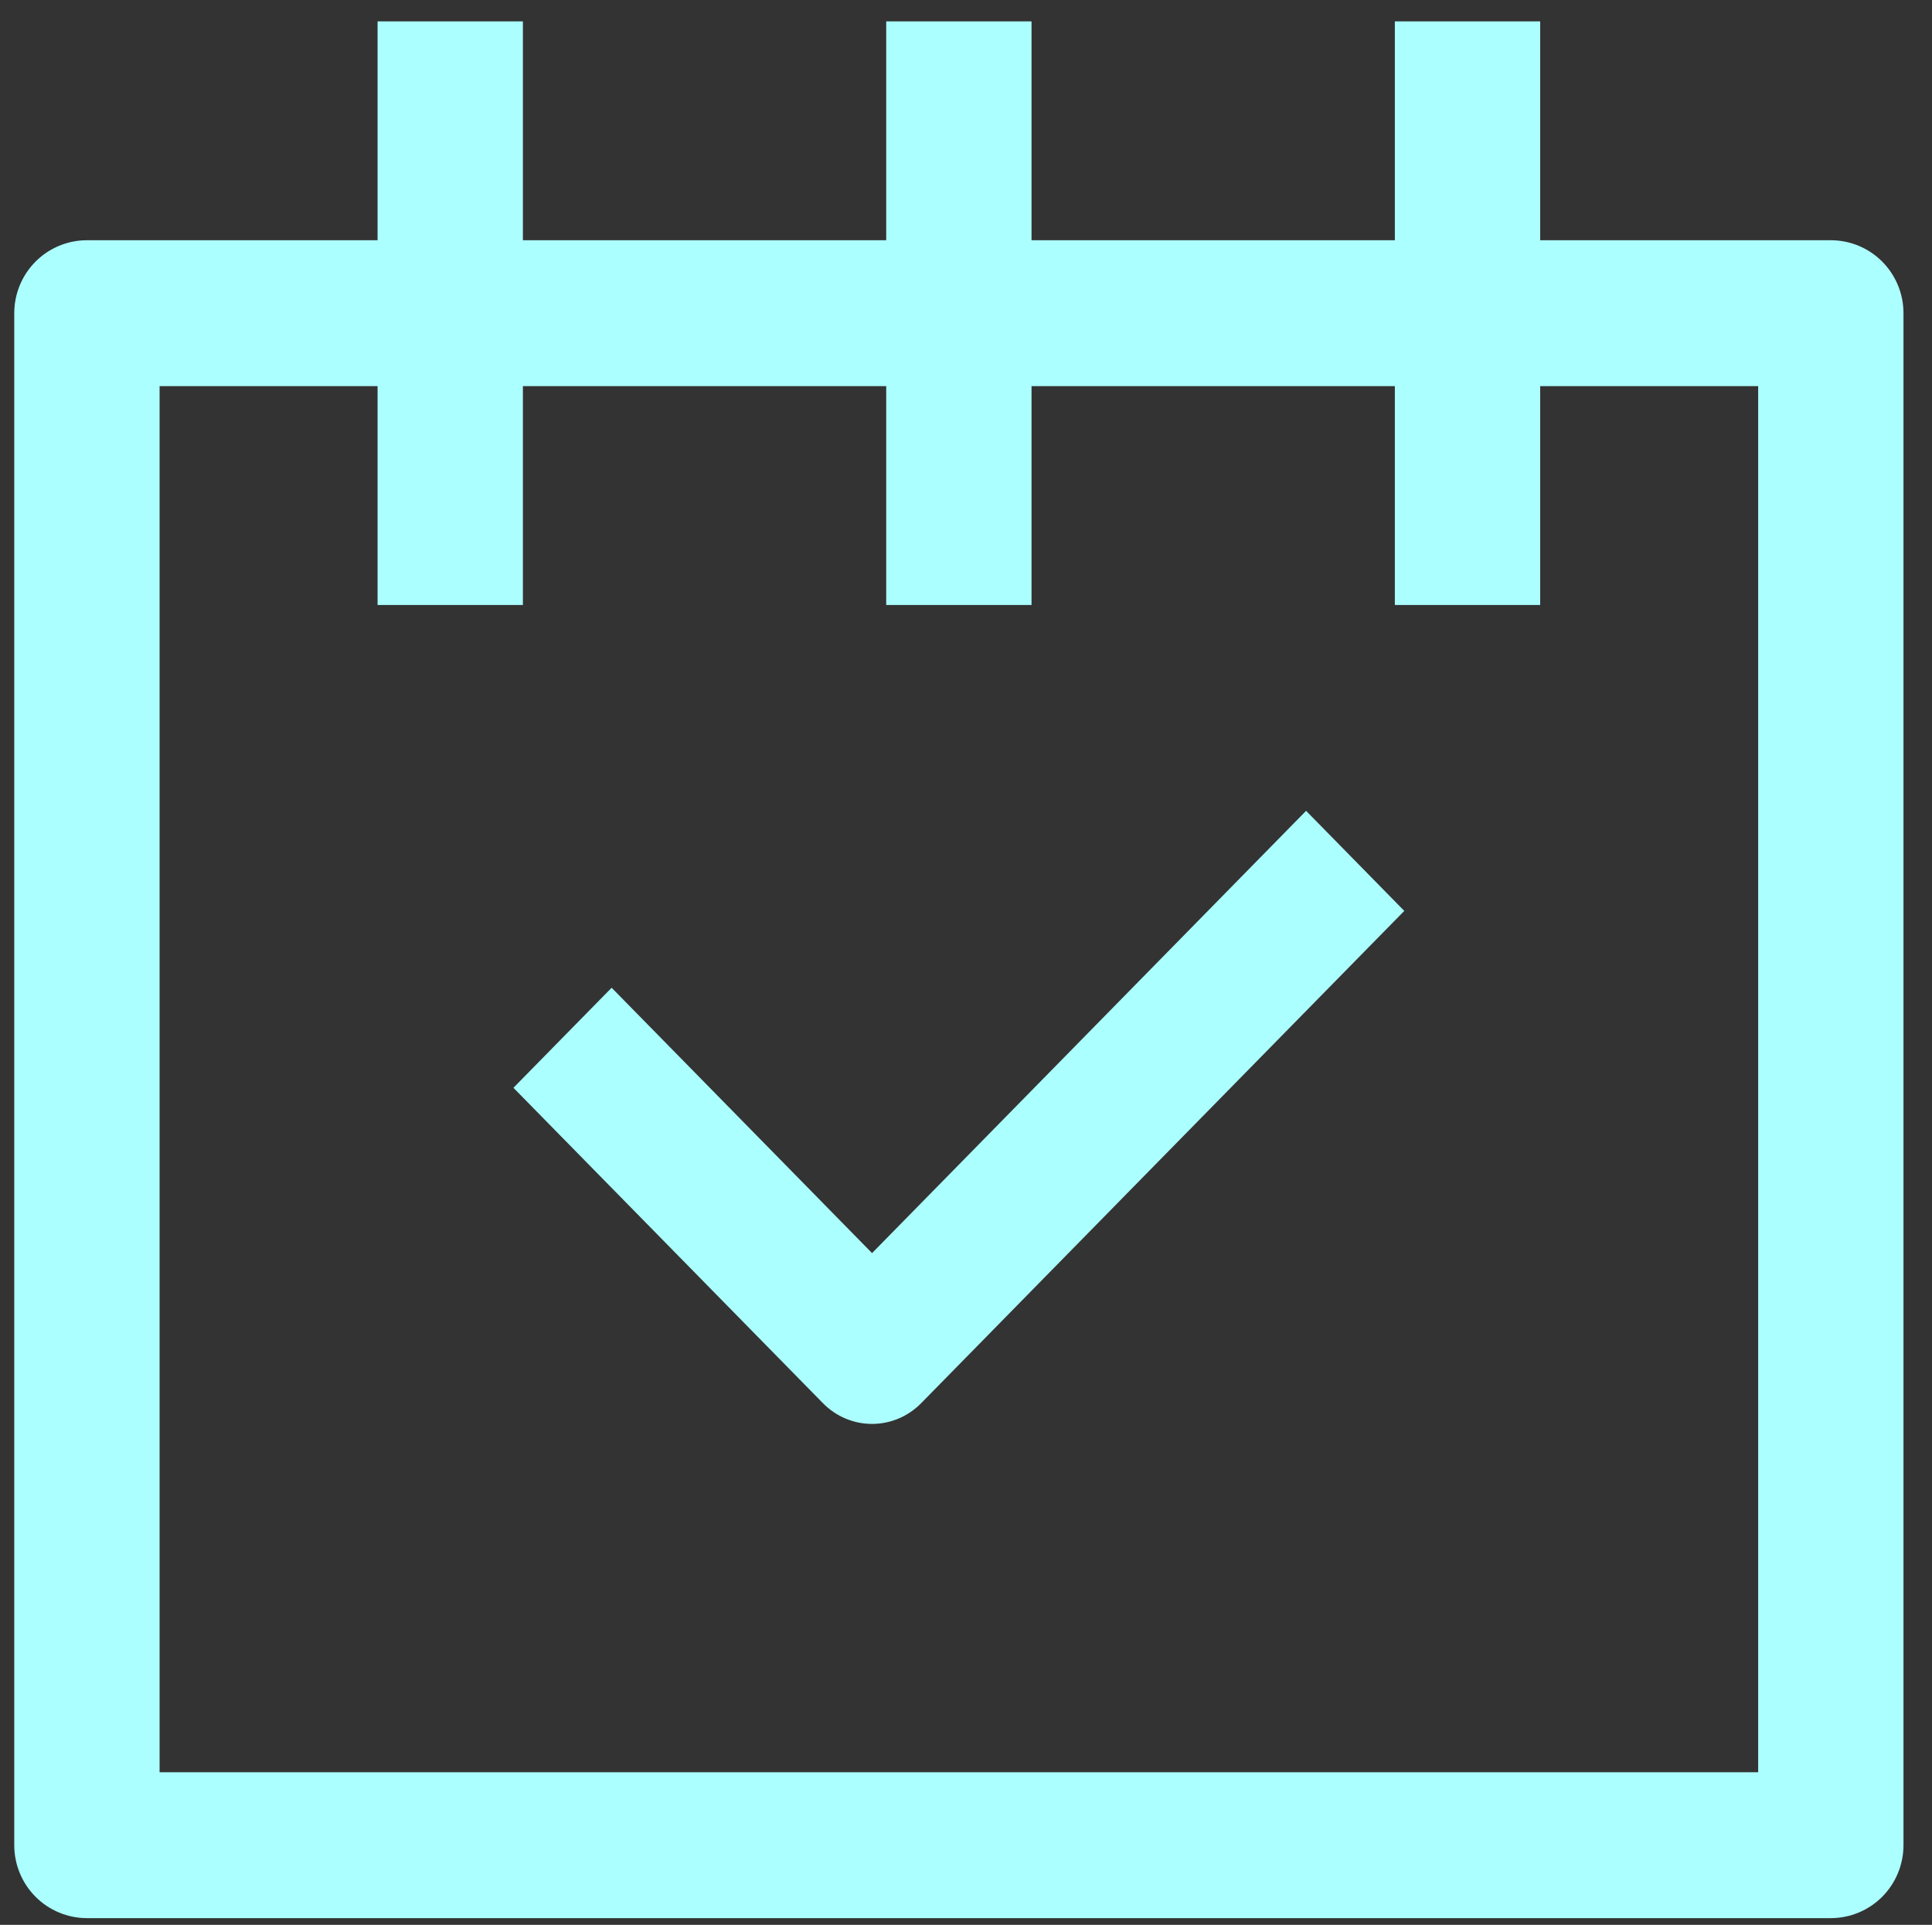
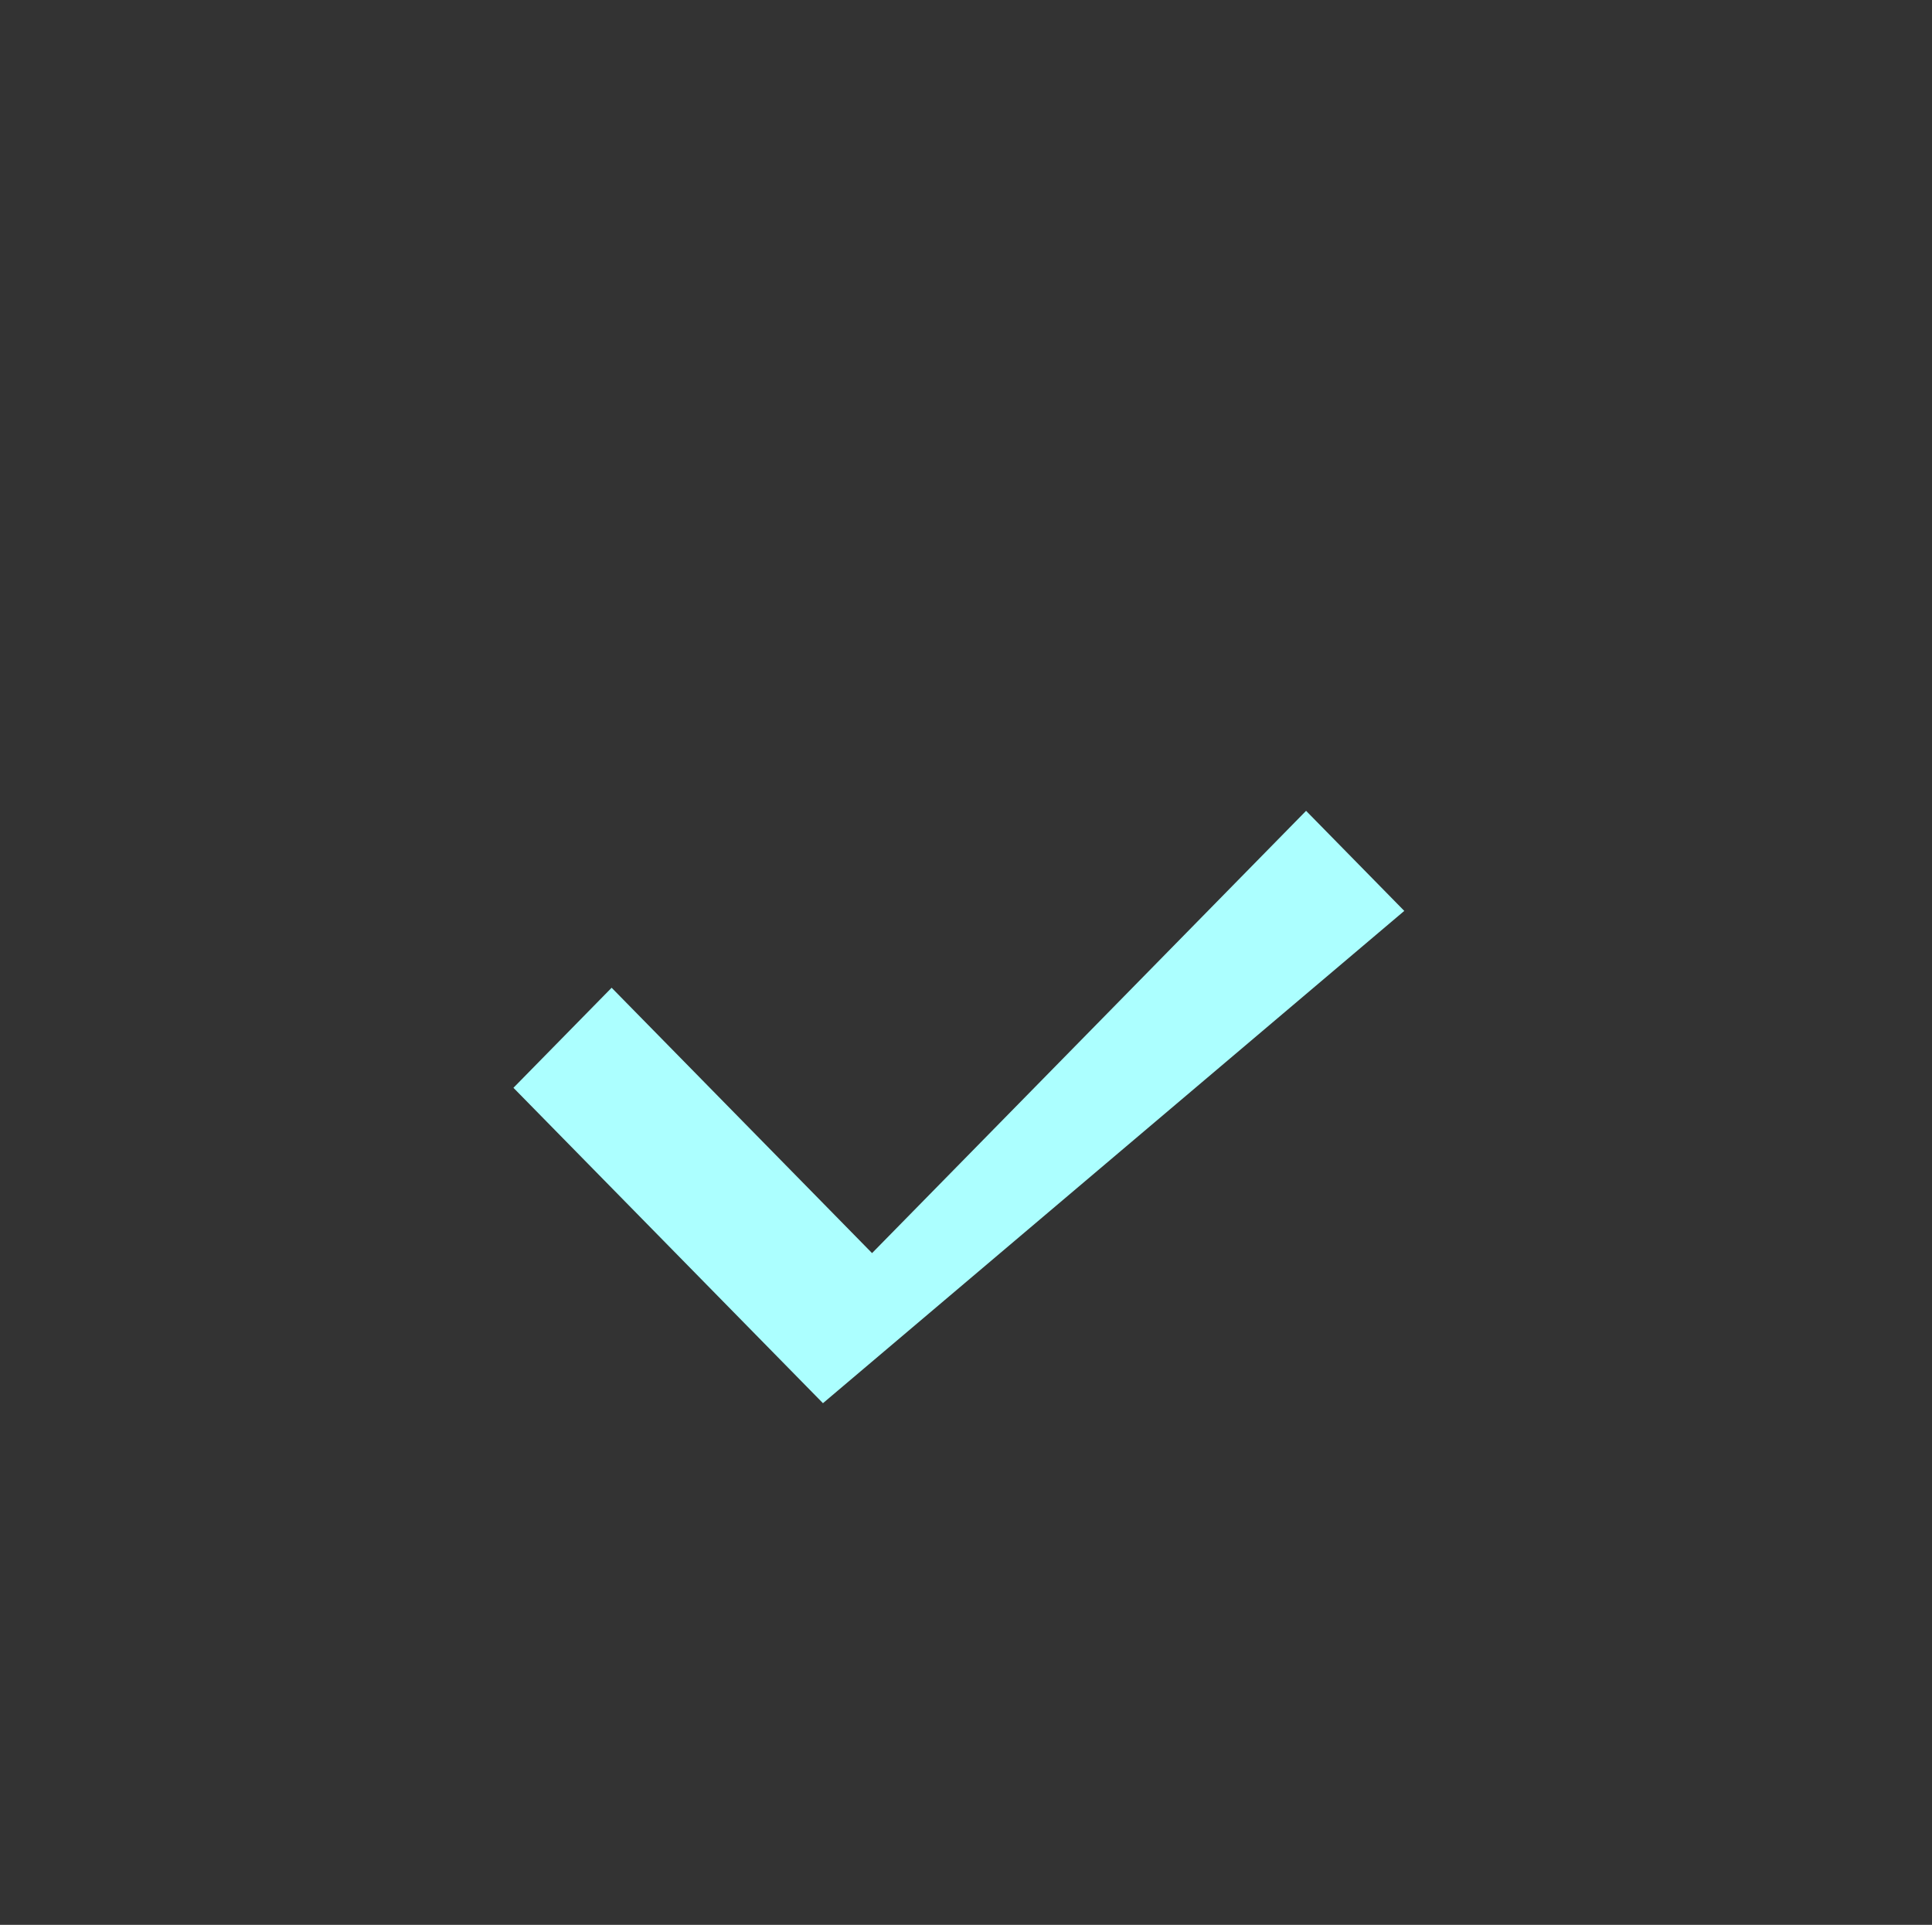
<svg xmlns="http://www.w3.org/2000/svg" width="271" height="270" overflow="hidden">
  <rect width="100%" height="100%" fill="#333333" stroke="none" />
  <defs>
    <clipPath id="clip0">
      <rect x="4752" y="2979" width="271" height="270" />
    </clipPath>
    <clipPath id="clip1">
-       <rect x="4754" y="2982" width="266" height="267" />
-     </clipPath>
+       </clipPath>
    <clipPath id="clip2">
      <rect x="4754" y="2982" width="266" height="267" />
    </clipPath>
    <clipPath id="clip3">
      <rect x="4754" y="2982" width="266" height="267" />
    </clipPath>
    <clipPath id="clip4">
      <rect x="4821" y="3089" width="132" height="90" />
    </clipPath>
    <clipPath id="clip5">
      <rect x="4821" y="3089" width="132" height="90" />
    </clipPath>
    <clipPath id="clip6">
      <rect x="4821" y="3089" width="132" height="90" />
    </clipPath>
  </defs>
  <g clip-path="url(#clip0)" transform="translate(-4752 -2979)">
    <g clip-path="url(#clip1)">
      <g clip-path="url(#clip2)">
        <g clip-path="url(#clip3)">
          <path d="M254.808 30.577 214.039 30.577 214.039 0 193.654 0 193.654 30.577 142.692 30.577 142.692 0 122.308 0 122.308 30.577 71.346 30.577 71.346 0 50.961 0 50.961 30.577 10.192 30.577C7.489 30.577 4.897 31.651 2.985 33.562 1.074 35.474 0 38.066 0 40.769L0 254.808C0 257.511 1.074 260.103 2.985 262.015 4.897 263.926 7.489 265 10.192 265L254.808 265C257.511 265 260.103 263.926 262.015 262.015 263.926 260.103 265 257.511 265 254.808L265 40.769C265 38.066 263.926 35.474 262.015 33.562 260.103 31.651 257.511 30.577 254.808 30.577ZM244.616 244.616 20.385 244.616 20.385 50.961 50.961 50.961 50.961 81.539 71.346 81.539 71.346 50.961 122.308 50.961 122.308 81.539 142.692 81.539 142.692 50.961 193.654 50.961 193.654 81.539 214.039 81.539 214.039 50.961 244.616 50.961 244.616 244.616Z" fill="#ACFFFF" fill-rule="nonzero" fill-opacity="1" transform="matrix(1 0 0 1.004 4754 2982)" />
        </g>
      </g>
    </g>
    <g clip-path="url(#clip4)">
      <g clip-path="url(#clip5)">
        <g clip-path="url(#clip6)">
-           <path d="M53.322 63.569 16.793 27.04 3.019 40.813 46.435 84.229C48.262 86.055 50.739 87.081 53.322 87.081 55.905 87.081 58.382 86.055 60.209 84.229L127.977 16.461 114.203 2.687 53.322 63.569Z" fill="#ACFFFF" fill-rule="nonzero" fill-opacity="1" transform="matrix(1 0 0 1.019 4821 3090)" />
+           <path d="M53.322 63.569 16.793 27.04 3.019 40.813 46.435 84.229L127.977 16.461 114.203 2.687 53.322 63.569Z" fill="#ACFFFF" fill-rule="nonzero" fill-opacity="1" transform="matrix(1 0 0 1.019 4821 3090)" />
        </g>
      </g>
    </g>
  </g>
</svg>